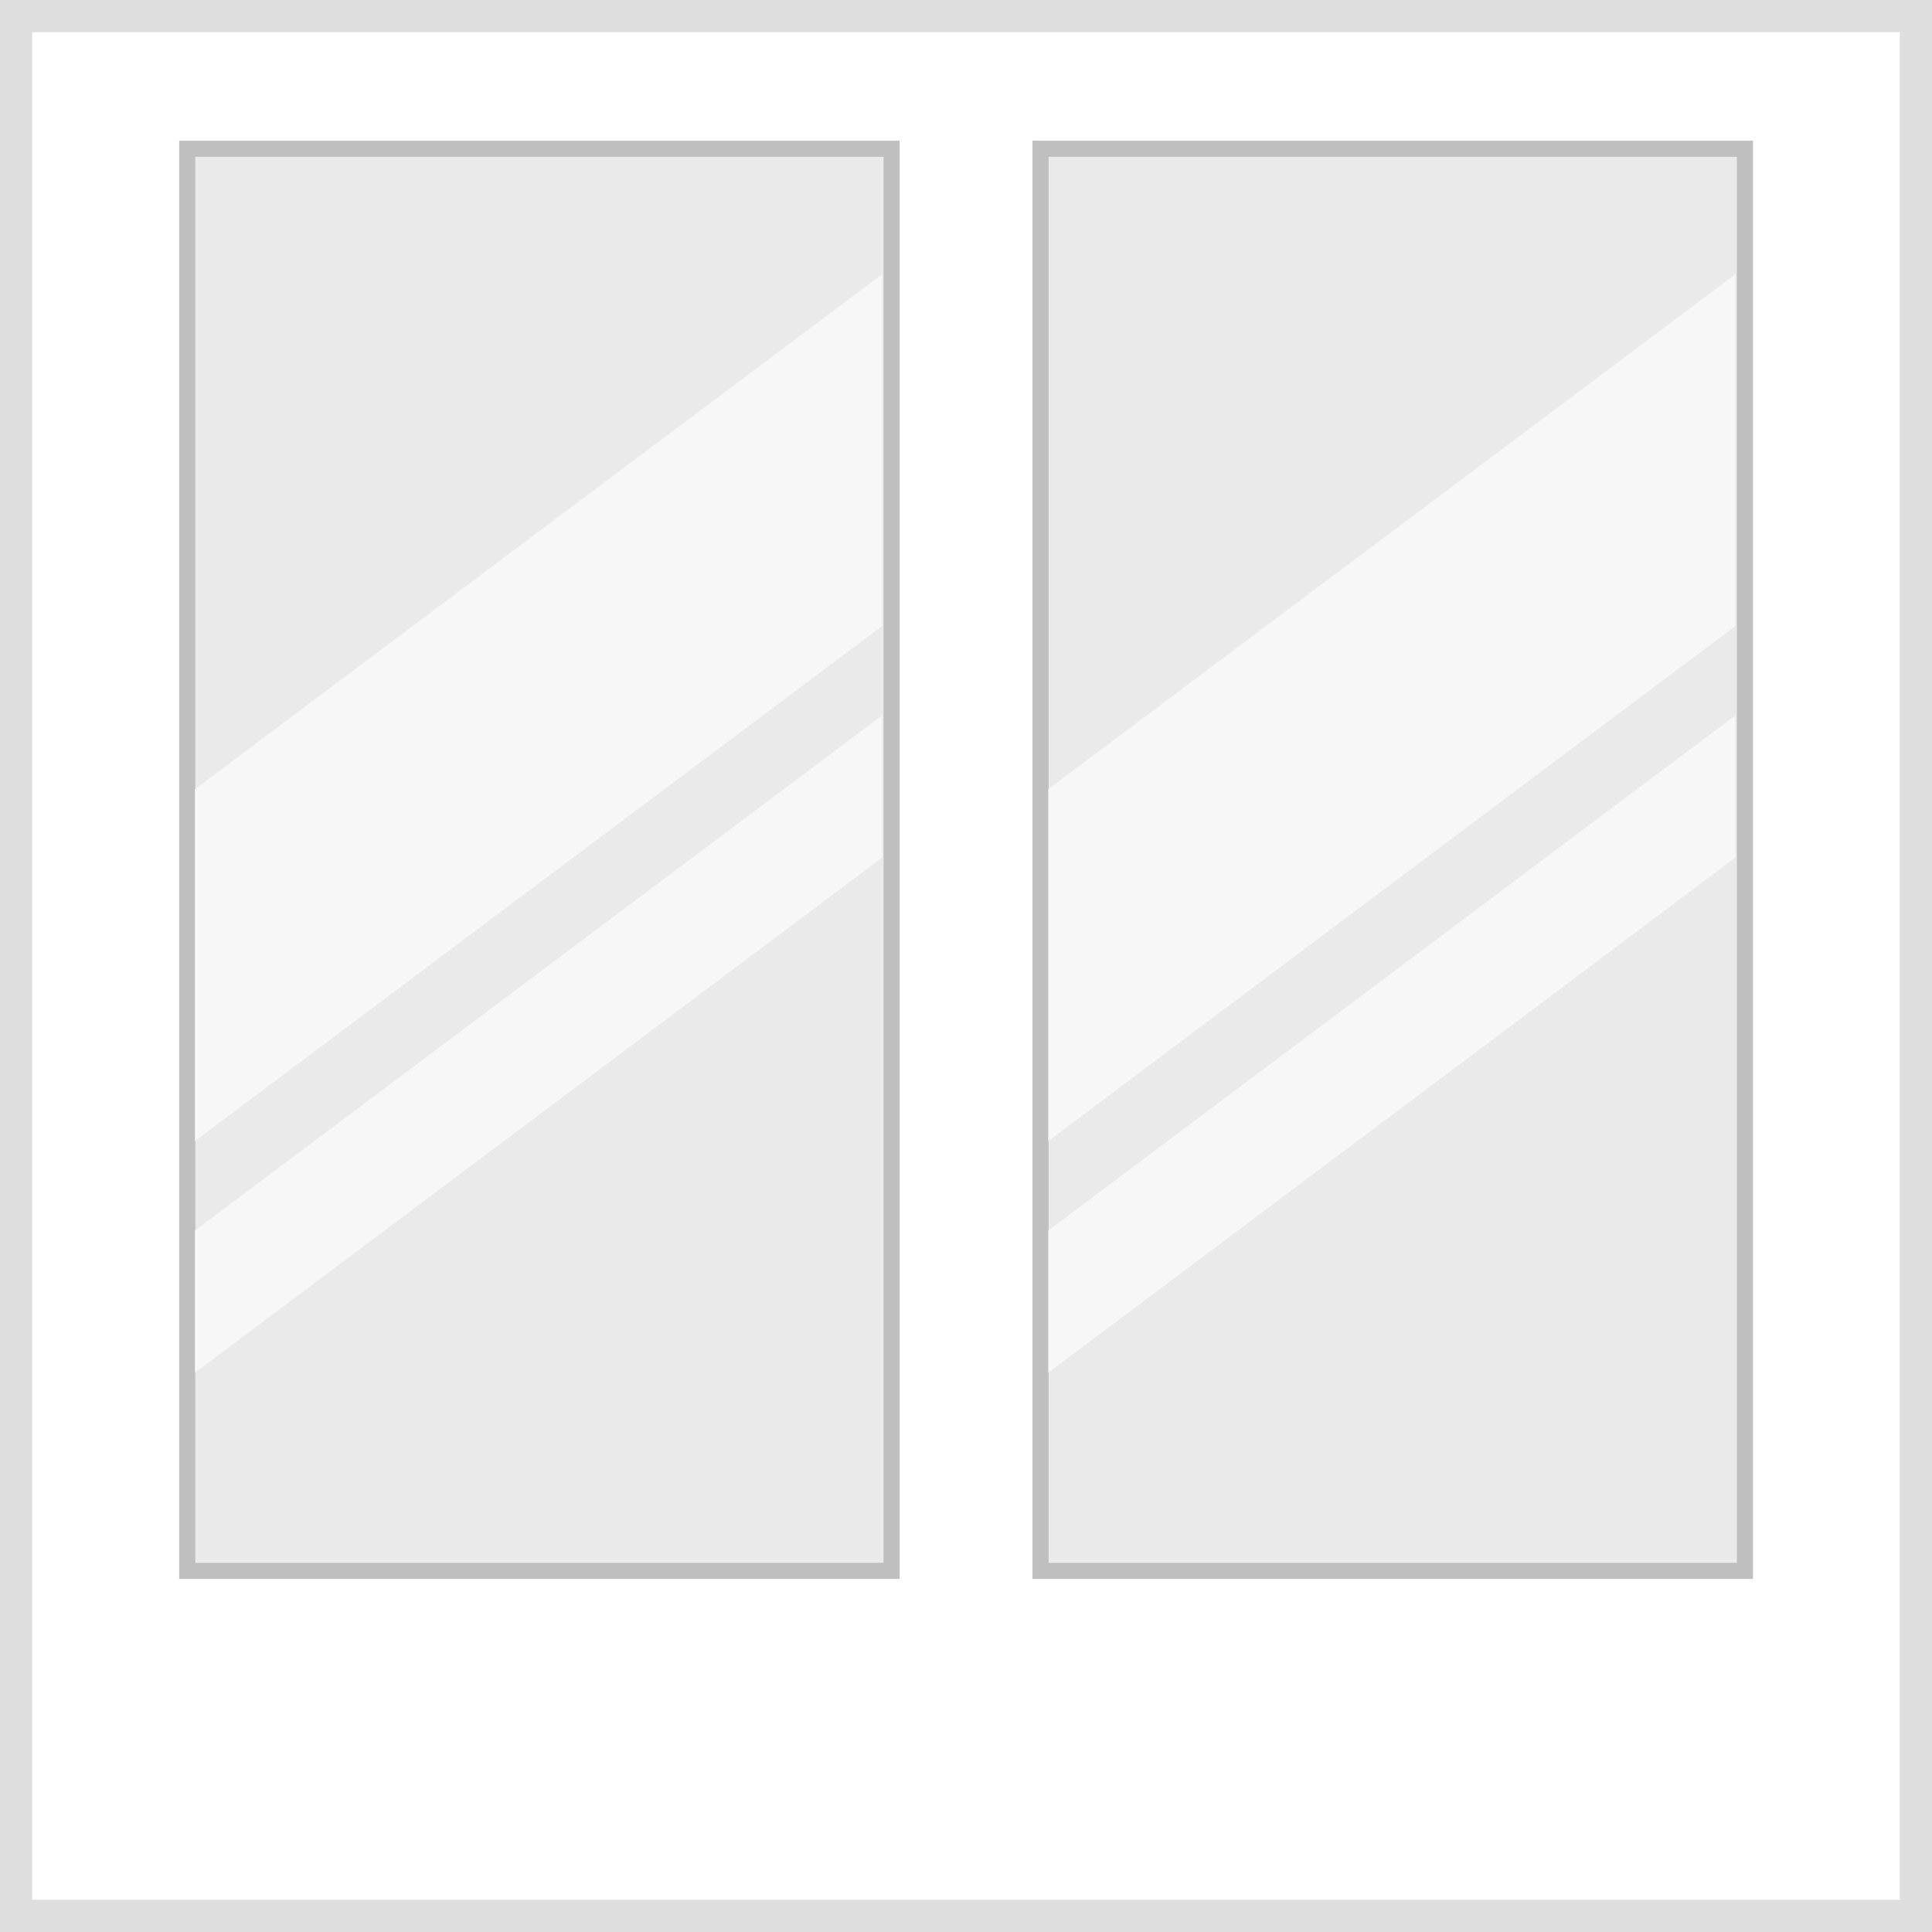
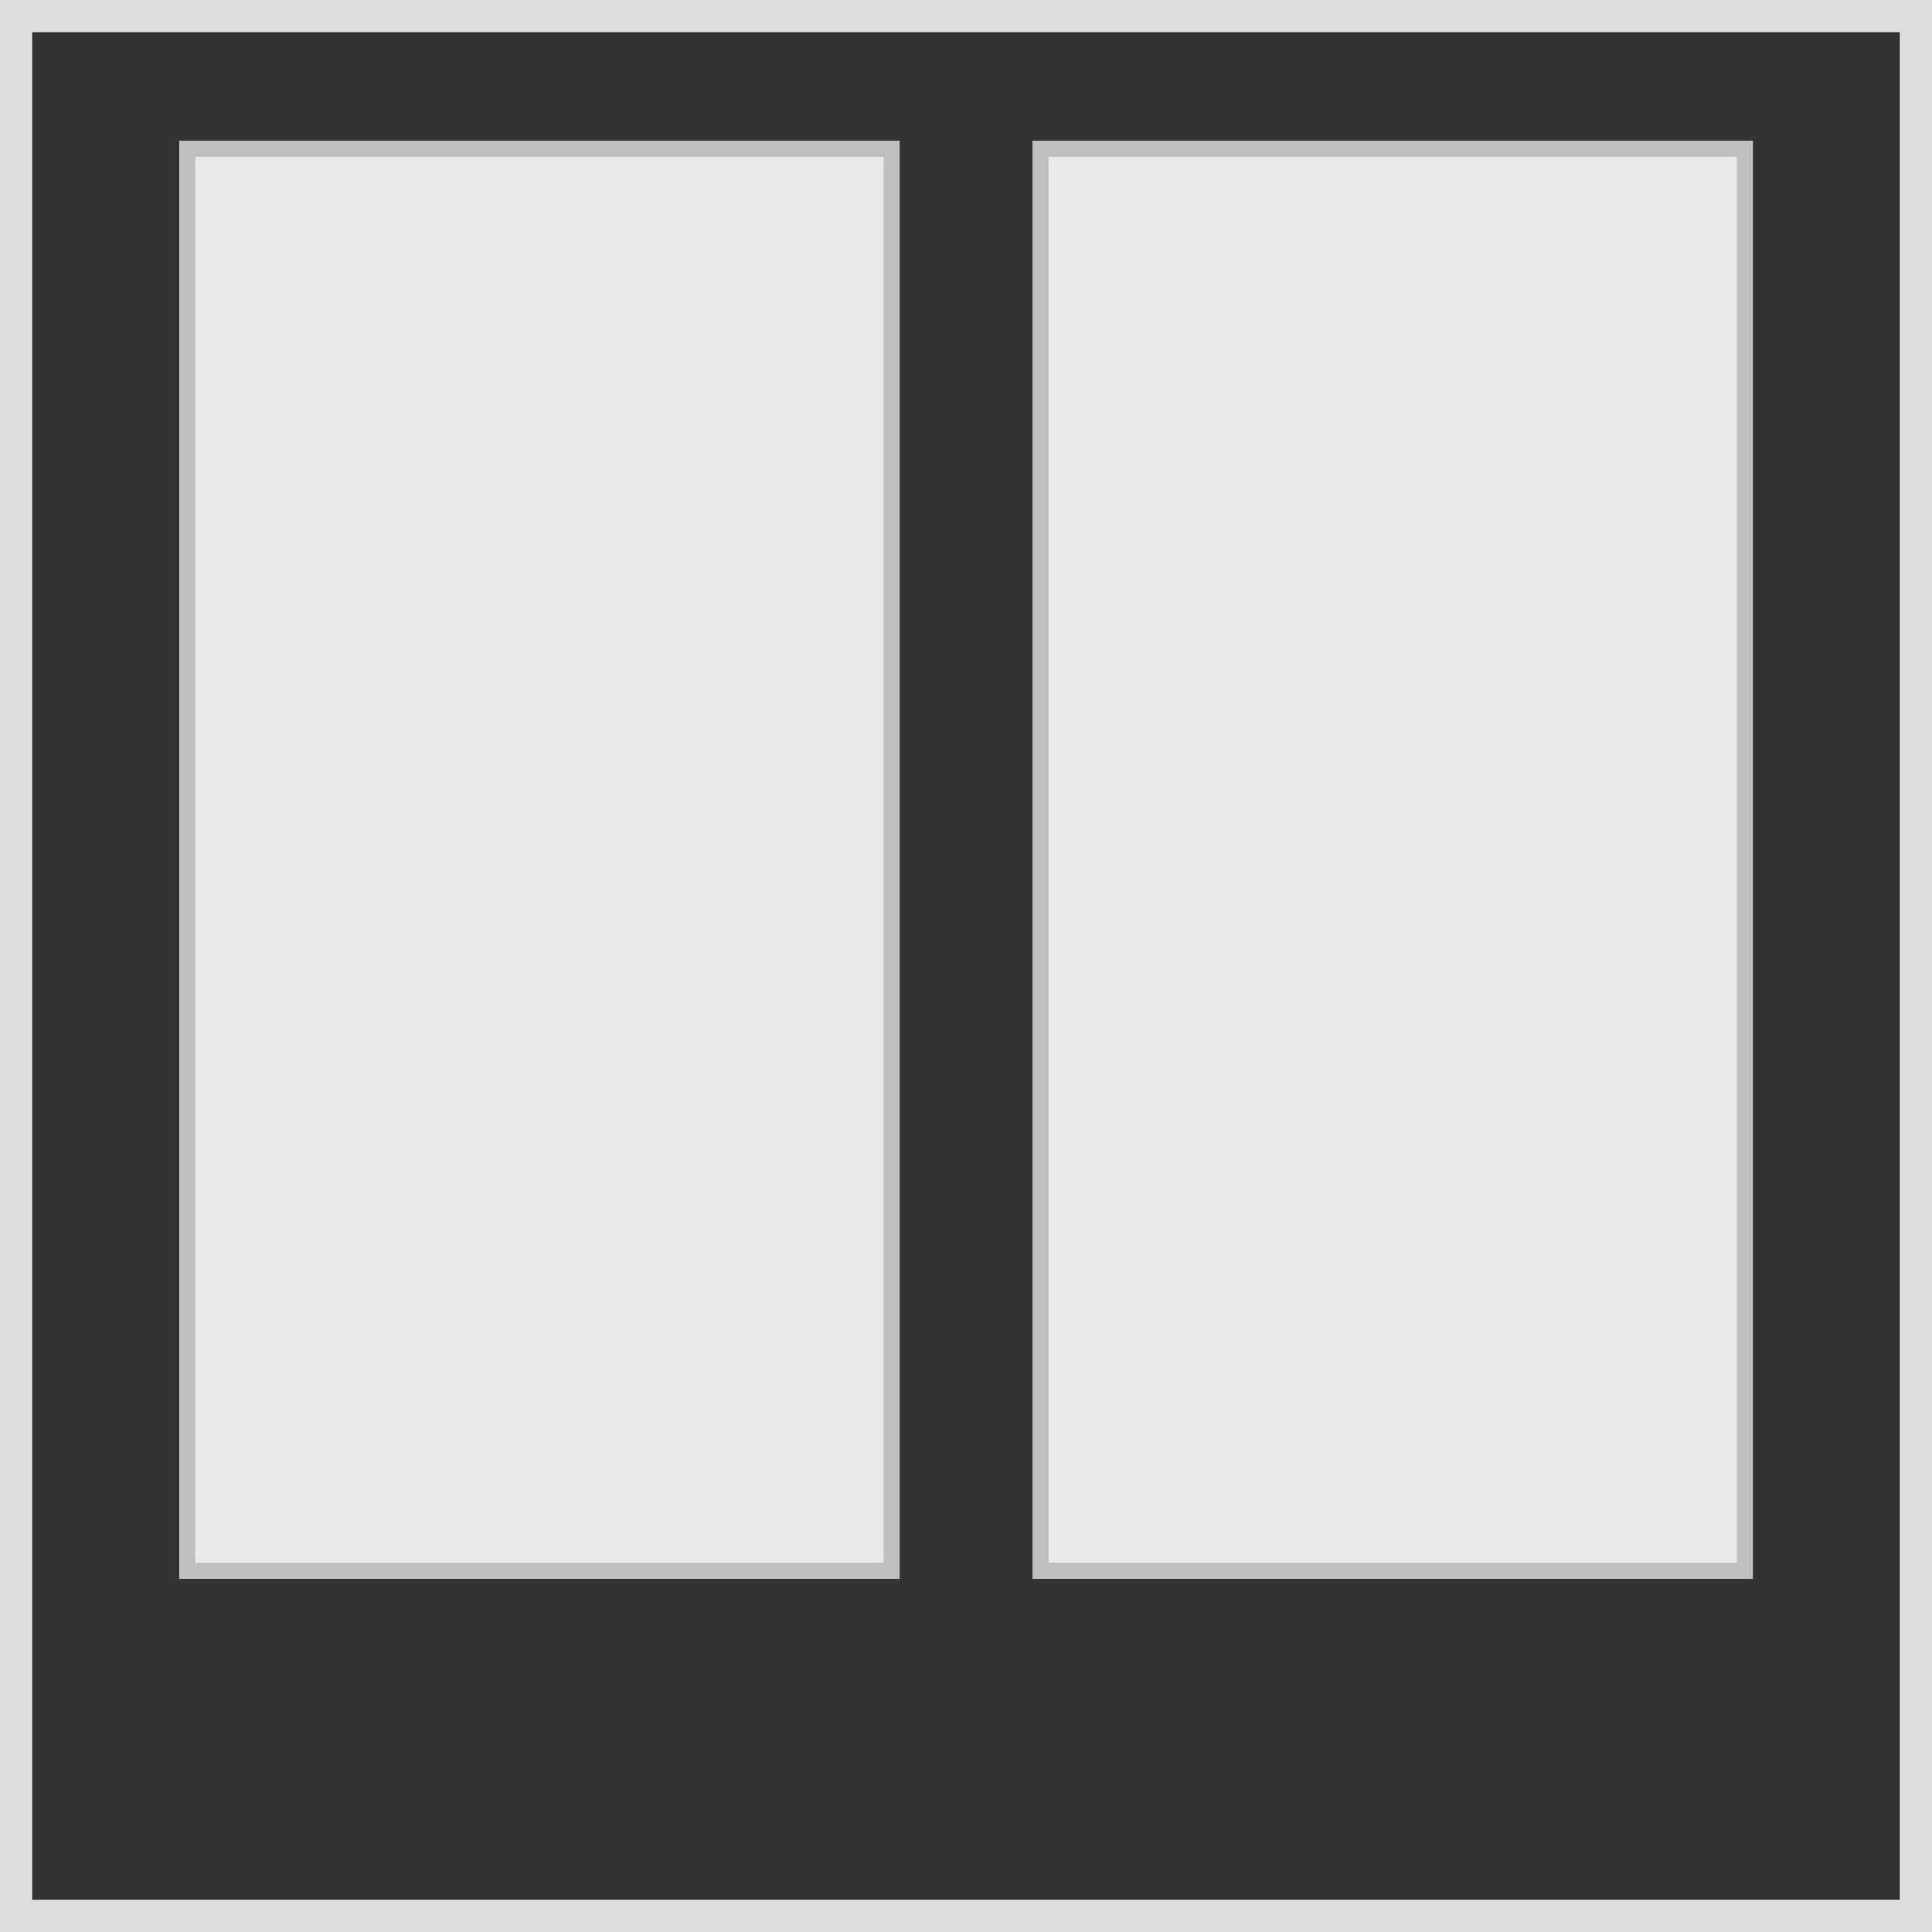
<svg xmlns="http://www.w3.org/2000/svg" id="レイヤー_1" data-name="レイヤー 1" width="120" height="120" viewBox="0 0 120 120">
  <rect x="0" y="0" width="120" height="120" fill="#333333" stroke="none" />
  <defs>
    <style>
      .cls-1 {
        fill: none;
      }

      .cls-2 {
        fill: #fff;
      }

      .cls-3 {
        fill: #dedede;
      }

      .cls-4 {
        fill: #eaeaea;
        stroke: #bfbfbf;
        stroke-miterlimit: 10;
      }

      .cls-5 {
        clip-path: url(#clip-path);
      }

      .cls-6 {
        fill: #f7f7f7;
      }

      .cls-7 {
        clip-path: url(#clip-path-2);
      }
    </style>
    <clipPath id="clip-path">
      <rect class="cls-1" x="12.11" y="9.24" width="42.68" height="88.33" />
    </clipPath>
    <clipPath id="clip-path-2">
      <rect class="cls-1" x="65.11" y="9.24" width="42.68" height="88.33" />
    </clipPath>
  </defs>
  <title>illust_04</title>
  <g>
-     <rect class="cls-2" x="-0.01" y="0.01" width="120" height="120" />
    <g>
      <path class="cls-3" d="M118,2V118H2V2H118m2-2H0V120H120V0Z" />
      <g>
        <g>
          <rect class="cls-4" x="11.63" y="9.24" width="43.75" height="88.33" />
          <g class="cls-5">
-             <polygon class="cls-6" points="57.64 36.75 8.6 73.5 8.6 51.65 57.64 14.9 57.64 36.75" />
-             <polygon class="cls-6" points="57.64 51.13 8.6 87.89 8.6 79.06 57.64 42.3 57.64 51.13" />
-           </g>
+             </g>
        </g>
        <g>
          <rect class="cls-4" x="64.63" y="9.24" width="43.75" height="88.33" />
          <g class="cls-7">
-             <polygon class="cls-6" points="110.64 36.75 61.6 73.5 61.6 51.65 110.64 14.9 110.64 36.75" />
-             <polygon class="cls-6" points="110.64 51.13 61.6 87.89 61.6 79.06 110.64 42.3 110.64 51.13" />
-           </g>
+             </g>
        </g>
      </g>
    </g>
  </g>
</svg>